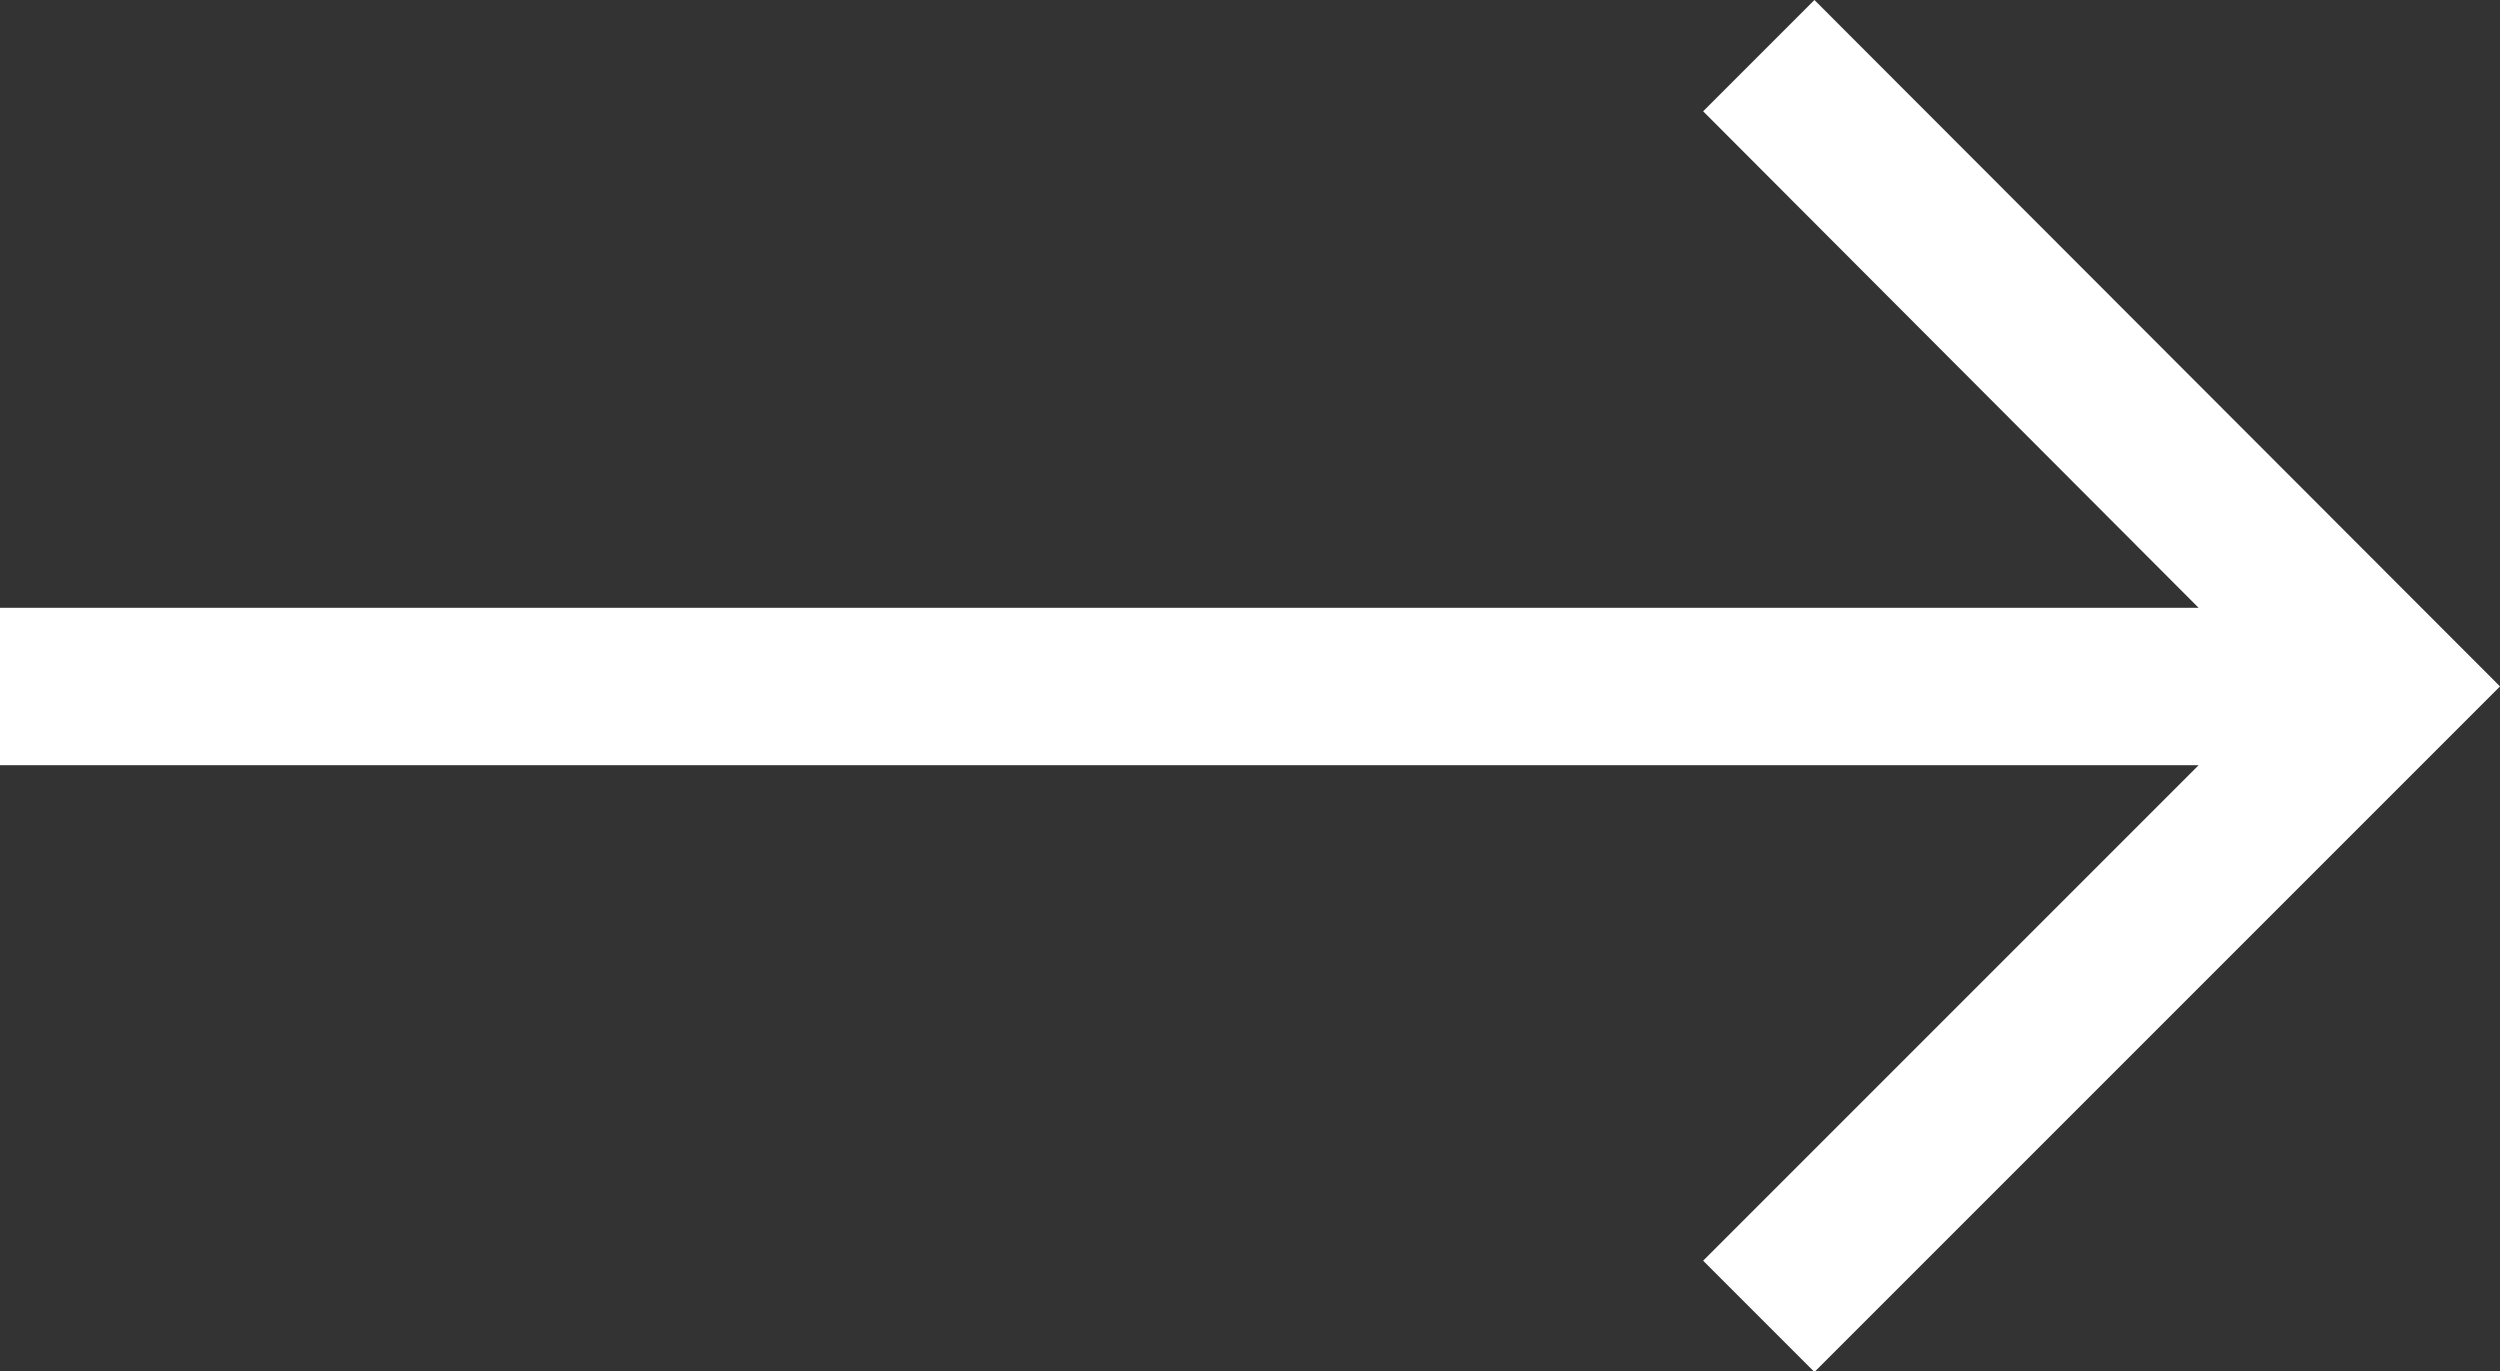
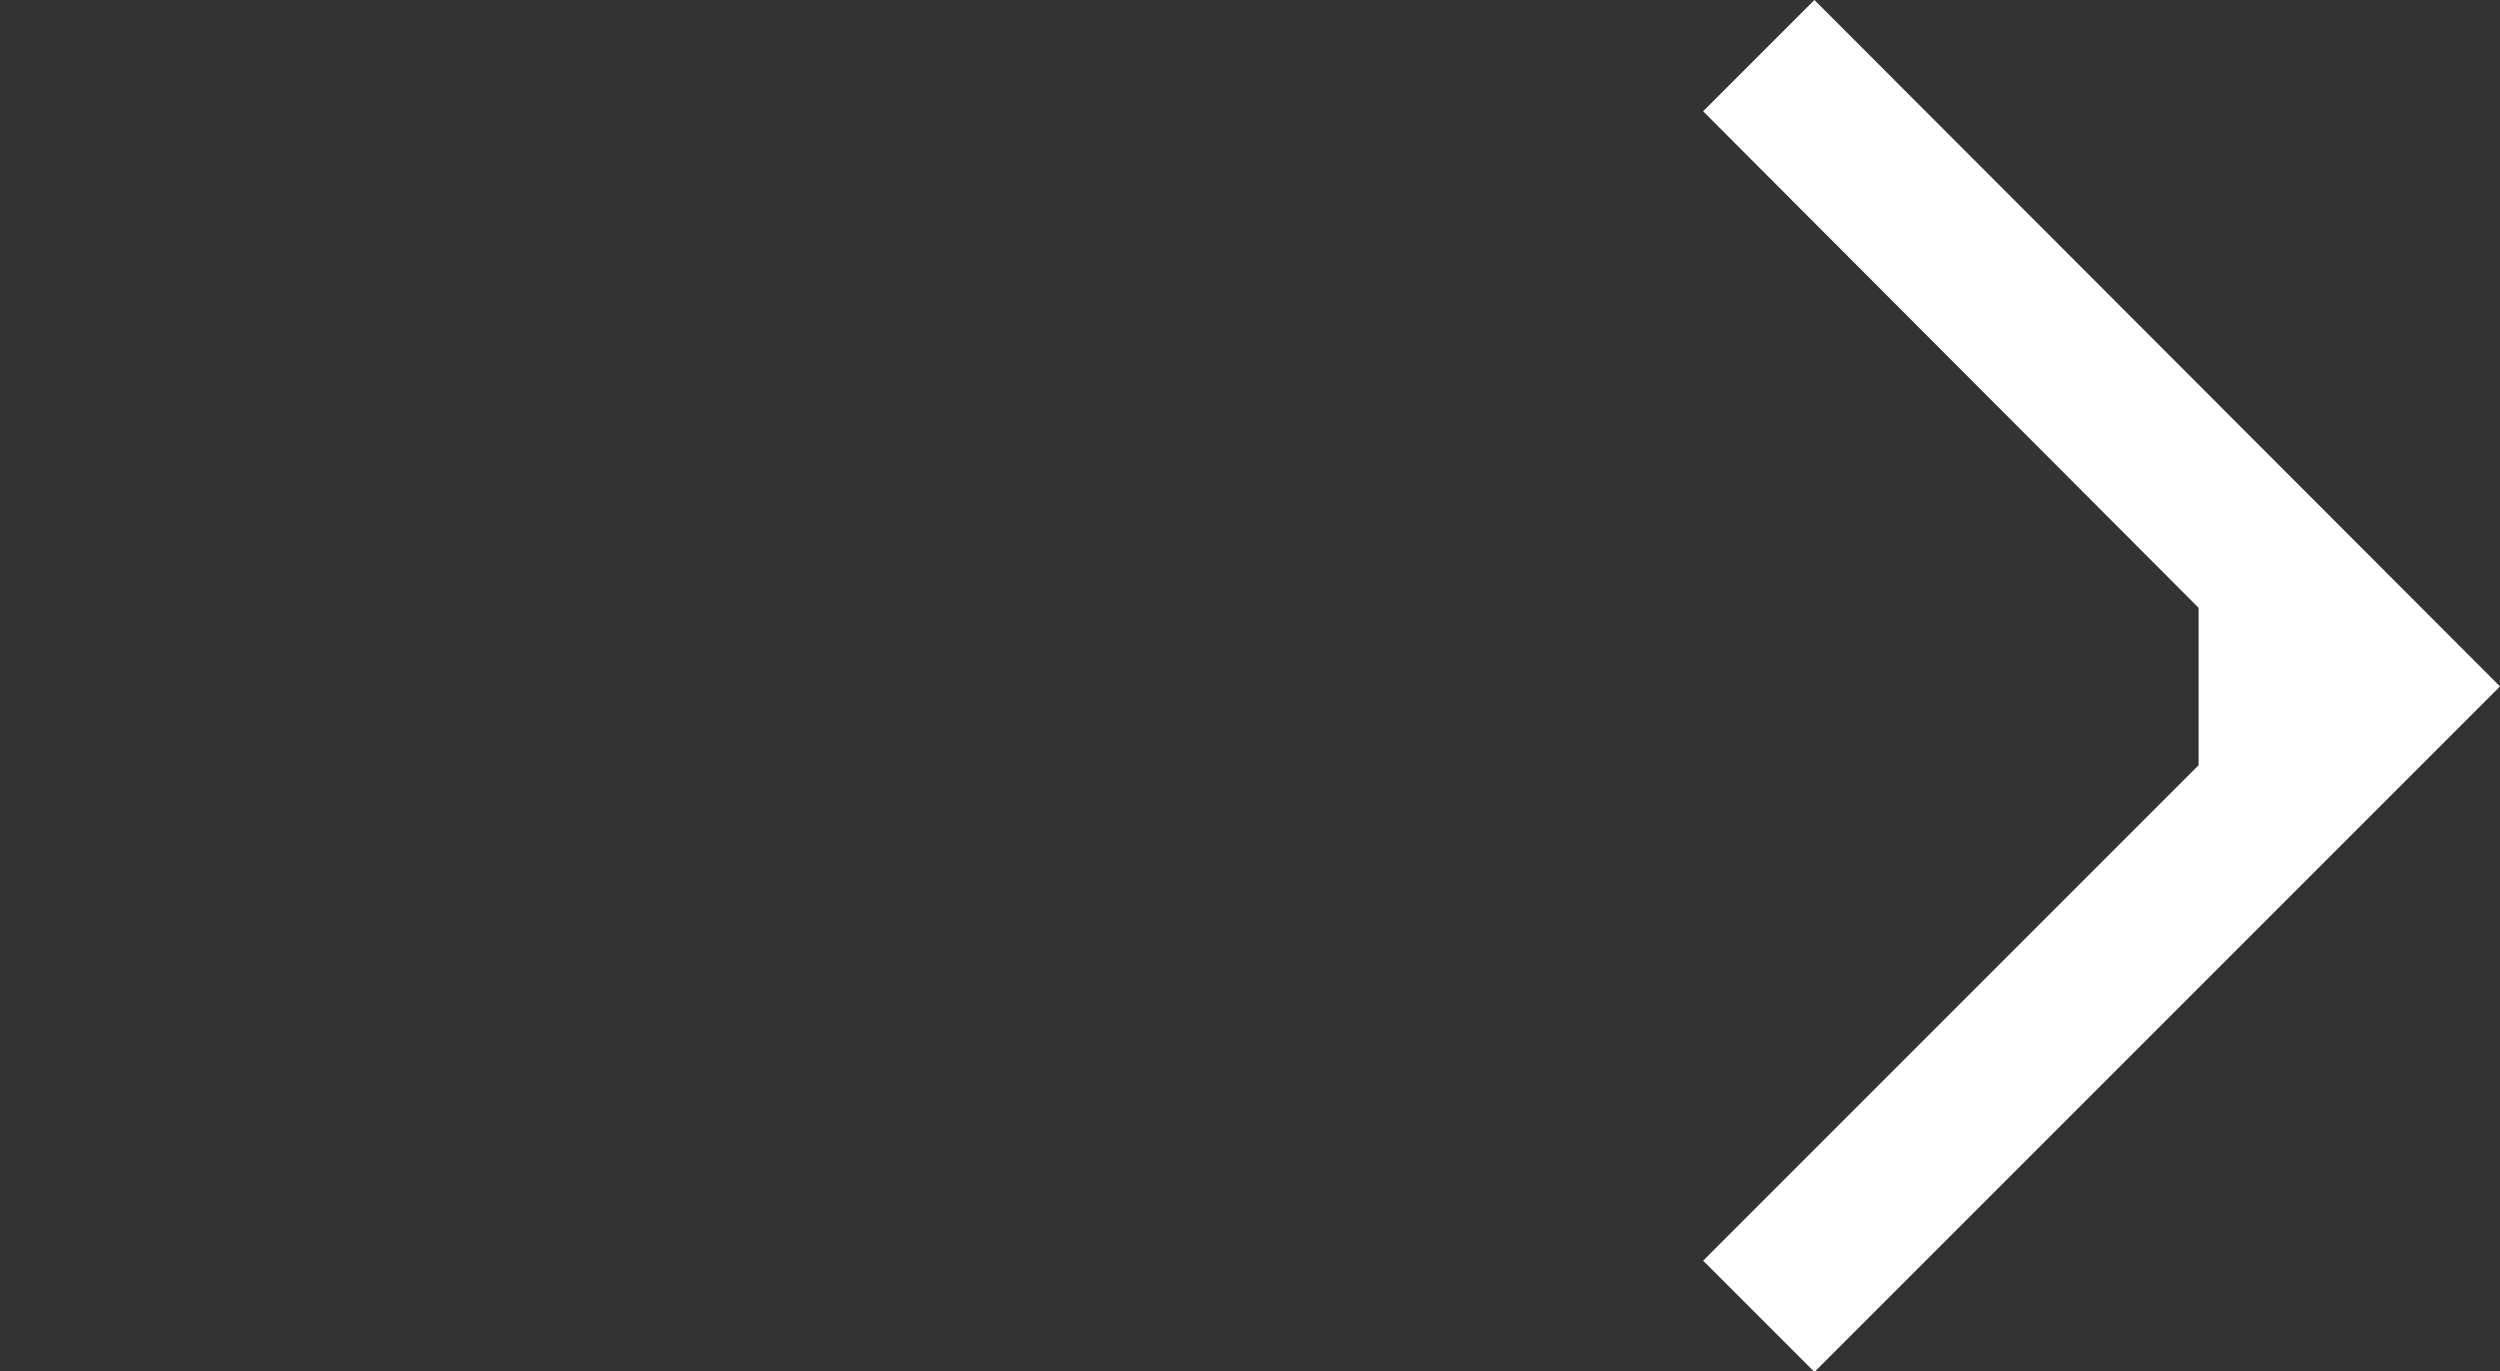
<svg xmlns="http://www.w3.org/2000/svg" id="right-arrow_120827" width="11.928" height="6.543" viewBox="0 0 11.928 6.543">
  <rect x="0" y="0" width="11.928" height="6.543" fill="#333333" stroke="none" />
-   <path id="right-arrow_120827-2" data-name="right-arrow_120827" d="M8.657,107.5l-.531.531L10.49,110.4H0v.751H10.49l-2.364,2.364.531.531,3.271-3.271Z" transform="translate(0 -107.5)" fill="#fff" />
+   <path id="right-arrow_120827-2" data-name="right-arrow_120827" d="M8.657,107.5l-.531.531L10.49,110.4v.751H10.49l-2.364,2.364.531.531,3.271-3.271Z" transform="translate(0 -107.5)" fill="#fff" />
</svg>